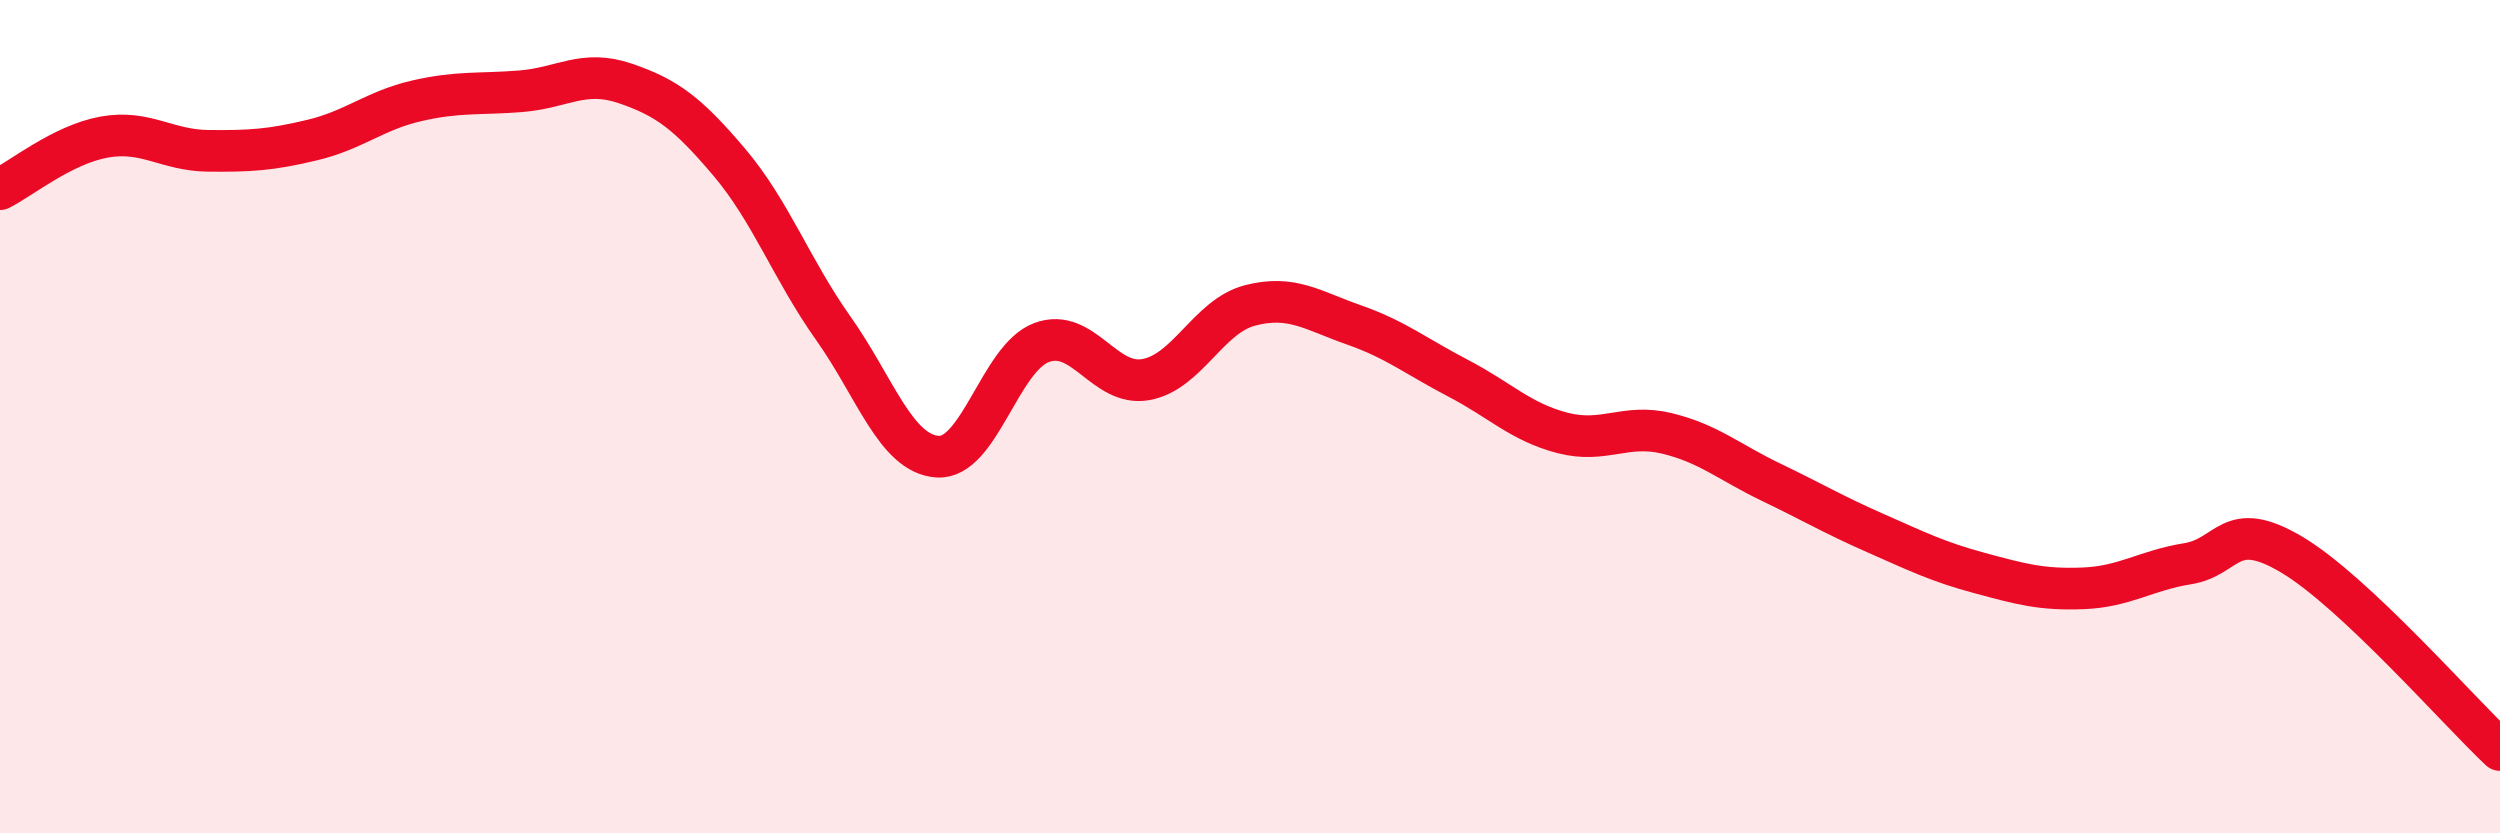
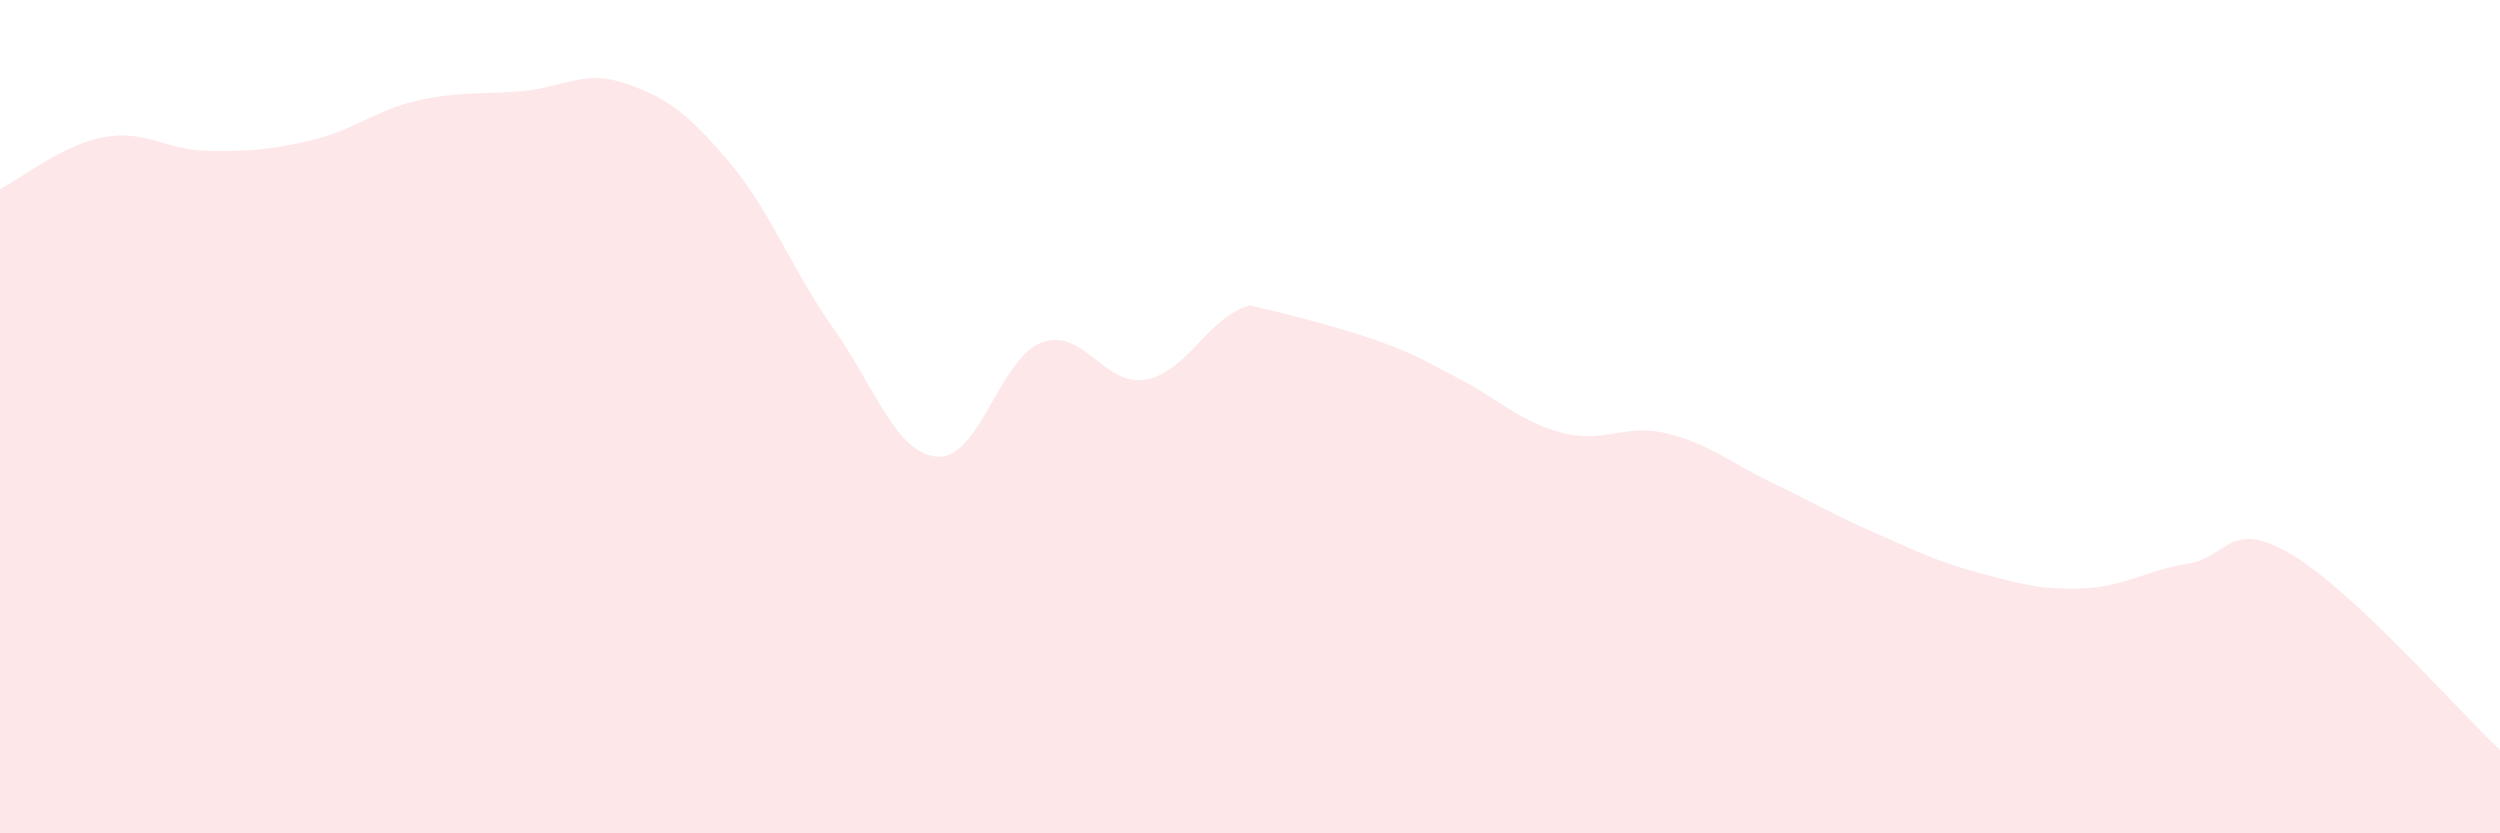
<svg xmlns="http://www.w3.org/2000/svg" width="60" height="20" viewBox="0 0 60 20">
-   <path d="M 0,4.54 C 0.5,4.29 1.5,3.47 2.5,3.29 C 3.5,3.11 4,3.61 5,3.62 C 6,3.63 6.5,3.6 7.5,3.36 C 8.5,3.12 9,2.65 10,2.42 C 11,2.19 11.5,2.27 12.5,2.19 C 13.5,2.11 14,1.66 15,2 C 16,2.34 16.5,2.71 17.5,3.89 C 18.5,5.07 19,6.47 20,7.88 C 21,9.29 21.5,10.89 22.5,10.96 C 23.5,11.03 24,8.59 25,8.22 C 26,7.85 26.5,9.29 27.5,9.11 C 28.5,8.93 29,7.59 30,7.33 C 31,7.07 31.5,7.45 32.5,7.8 C 33.5,8.15 34,8.56 35,9.08 C 36,9.6 36.5,10.13 37.5,10.39 C 38.5,10.65 39,10.16 40,10.4 C 41,10.64 41.5,11.09 42.5,11.57 C 43.5,12.05 44,12.35 45,12.79 C 46,13.23 46.5,13.48 47.5,13.75 C 48.5,14.02 49,14.16 50,14.12 C 51,14.08 51.5,13.69 52.5,13.53 C 53.5,13.37 53.5,12.42 55,13.31 C 56.5,14.2 59,17.06 60,18L60 20L0 20Z" fill="#EB0A25" opacity="0.1" stroke-linecap="round" stroke-linejoin="round" />
-   <path d="M 0,4.54 C 0.5,4.29 1.5,3.47 2.5,3.29 C 3.5,3.11 4,3.61 5,3.62 C 6,3.63 6.5,3.6 7.5,3.36 C 8.5,3.12 9,2.65 10,2.42 C 11,2.19 11.5,2.27 12.5,2.19 C 13.5,2.11 14,1.66 15,2 C 16,2.34 16.5,2.71 17.5,3.89 C 18.5,5.07 19,6.47 20,7.88 C 21,9.29 21.5,10.89 22.5,10.96 C 23.5,11.03 24,8.59 25,8.22 C 26,7.85 26.5,9.29 27.5,9.11 C 28.5,8.93 29,7.59 30,7.33 C 31,7.07 31.5,7.45 32.5,7.8 C 33.5,8.15 34,8.56 35,9.08 C 36,9.6 36.5,10.13 37.5,10.39 C 38.5,10.65 39,10.16 40,10.4 C 41,10.64 41.5,11.09 42.5,11.57 C 43.5,12.05 44,12.35 45,12.79 C 46,13.23 46.5,13.48 47.5,13.75 C 48.5,14.02 49,14.16 50,14.12 C 51,14.08 51.5,13.69 52.5,13.53 C 53.5,13.37 53.5,12.42 55,13.31 C 56.5,14.2 59,17.06 60,18" stroke="#EB0A25" stroke-width="1" fill="none" stroke-linecap="round" stroke-linejoin="round" />
+   <path d="M 0,4.54 C 0.5,4.29 1.5,3.47 2.5,3.29 C 3.5,3.11 4,3.61 5,3.62 C 6,3.63 6.5,3.6 7.5,3.36 C 8.5,3.12 9,2.65 10,2.42 C 11,2.19 11.5,2.27 12.5,2.19 C 13.5,2.11 14,1.66 15,2 C 16,2.34 16.5,2.71 17.5,3.89 C 18.5,5.07 19,6.47 20,7.88 C 21,9.29 21.5,10.89 22.5,10.96 C 23.5,11.03 24,8.59 25,8.22 C 26,7.85 26.5,9.29 27.5,9.11 C 28.5,8.93 29,7.59 30,7.33 C 33.5,8.15 34,8.56 35,9.08 C 36,9.6 36.5,10.13 37.5,10.39 C 38.5,10.65 39,10.16 40,10.4 C 41,10.64 41.5,11.09 42.5,11.57 C 43.5,12.05 44,12.35 45,12.79 C 46,13.23 46.5,13.48 47.5,13.75 C 48.5,14.02 49,14.16 50,14.12 C 51,14.08 51.5,13.69 52.5,13.53 C 53.5,13.37 53.5,12.42 55,13.31 C 56.5,14.2 59,17.06 60,18L60 20L0 20Z" fill="#EB0A25" opacity="0.1" stroke-linecap="round" stroke-linejoin="round" />
</svg>